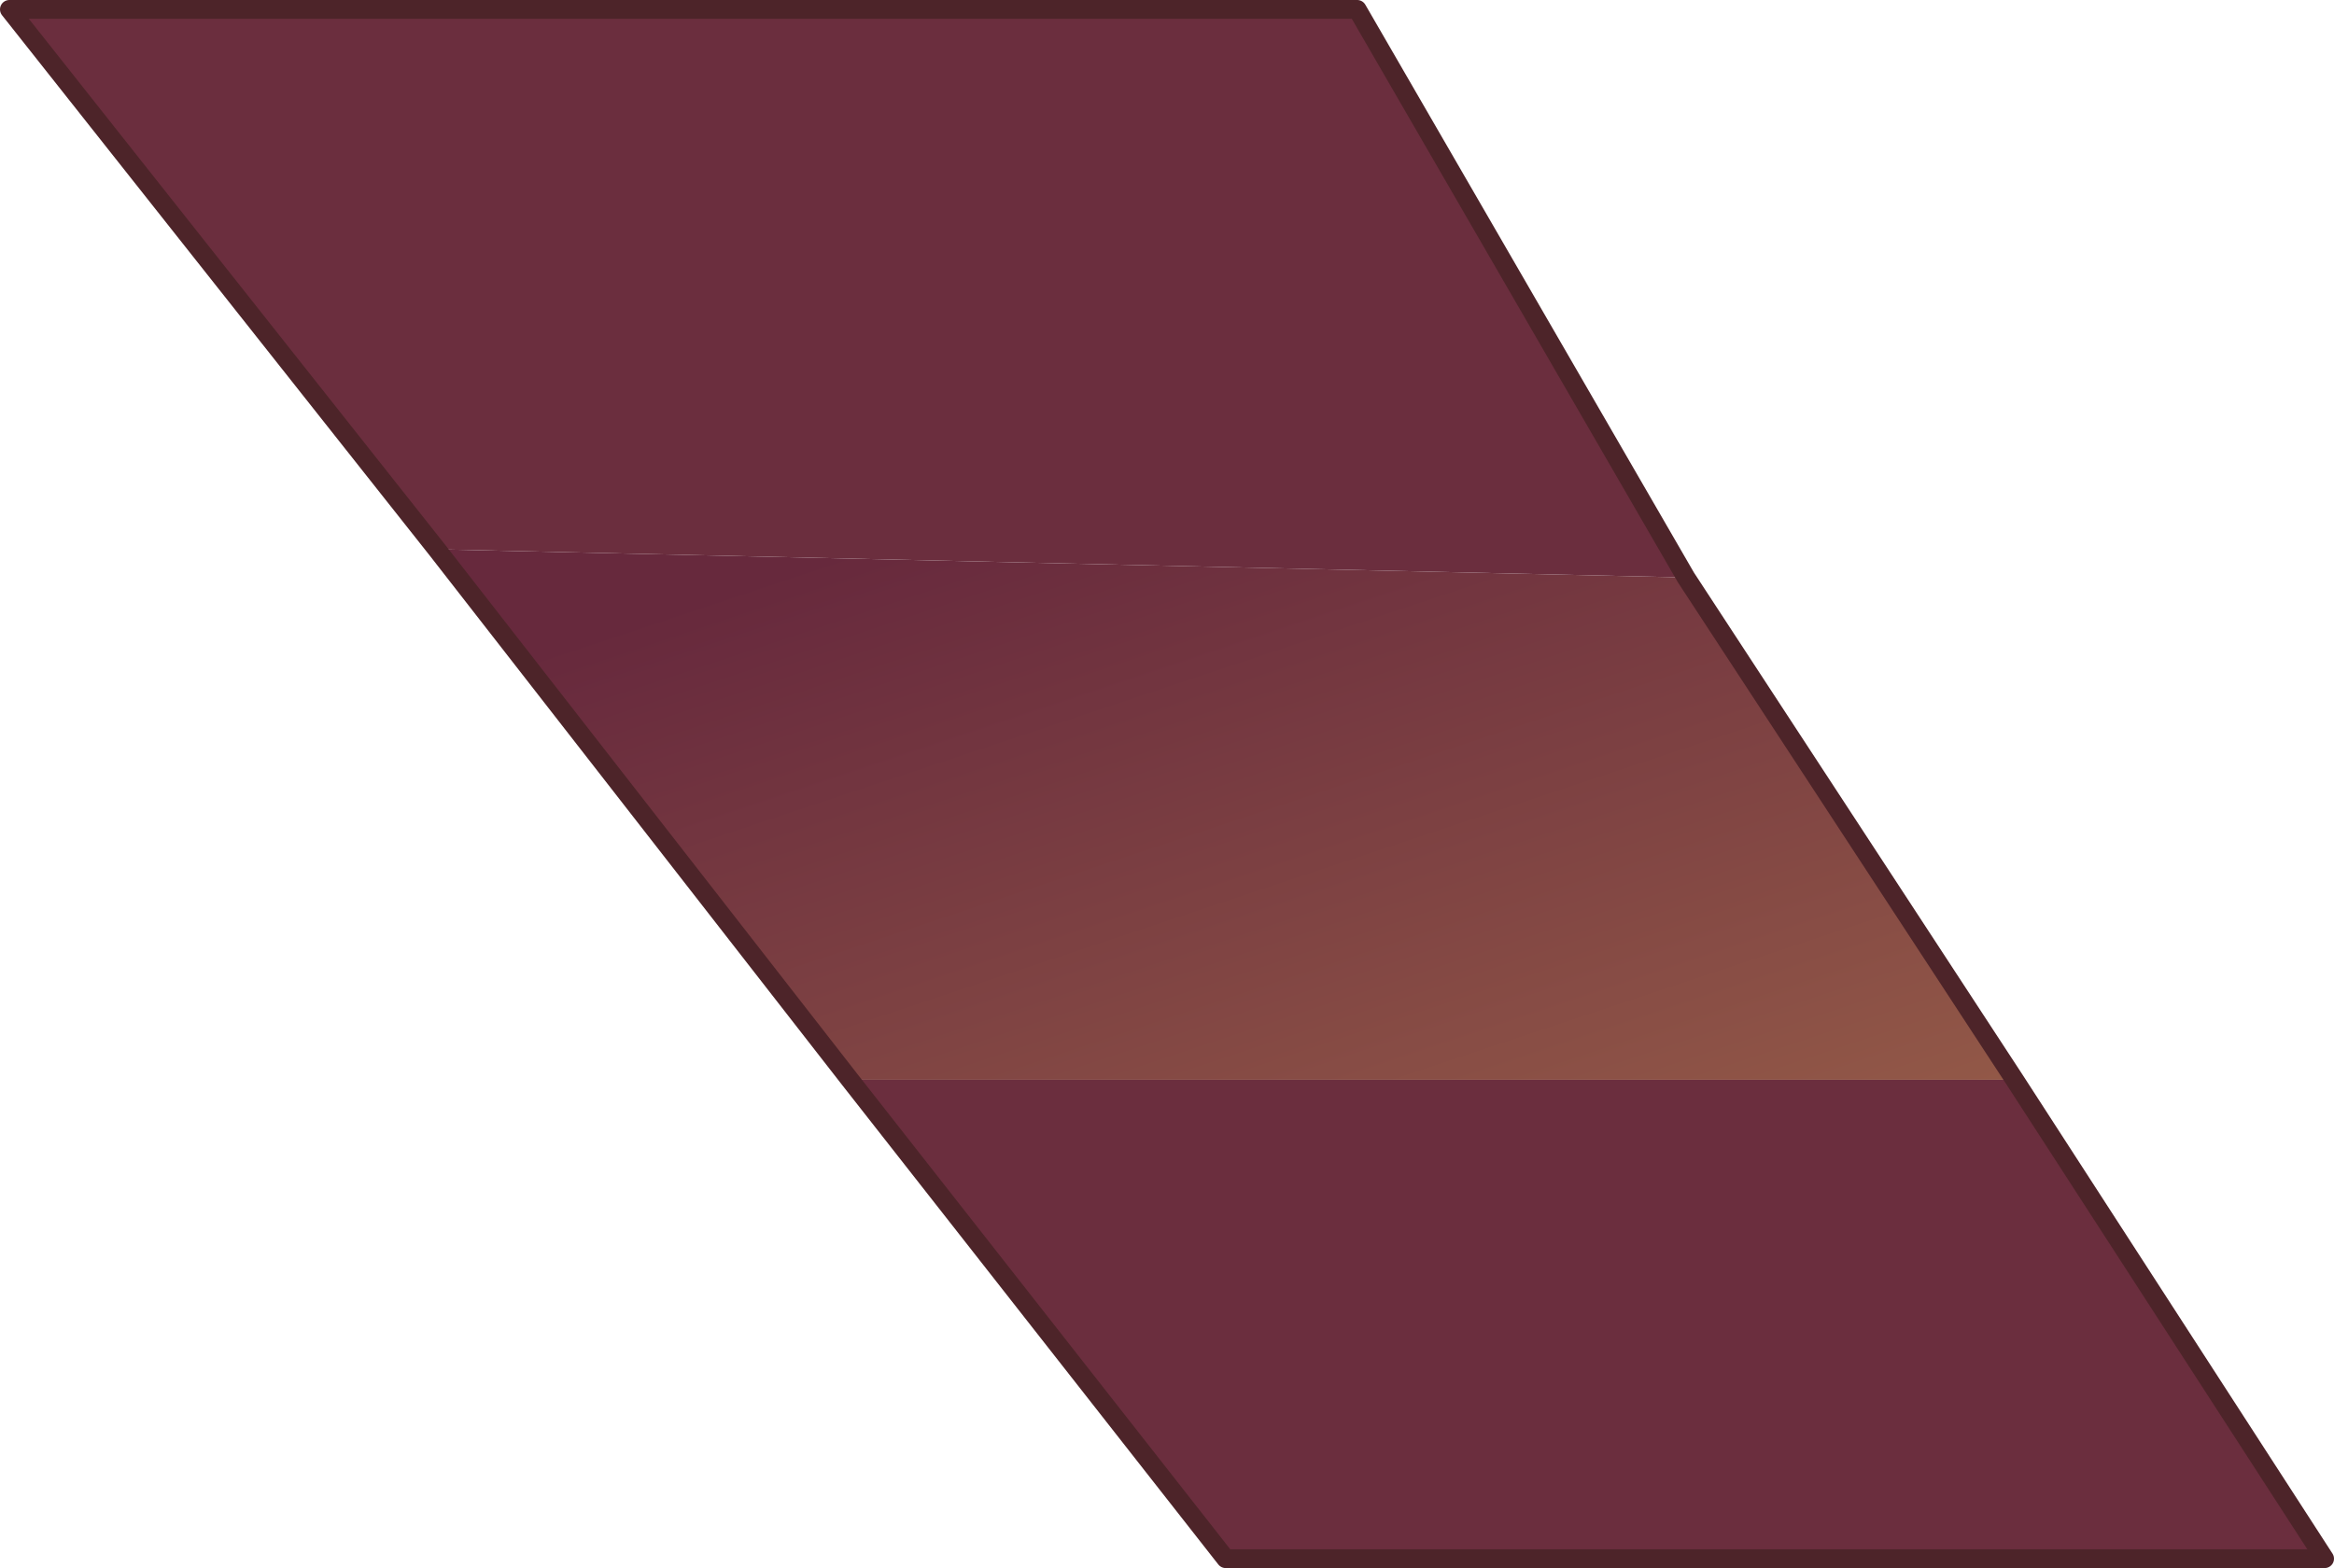
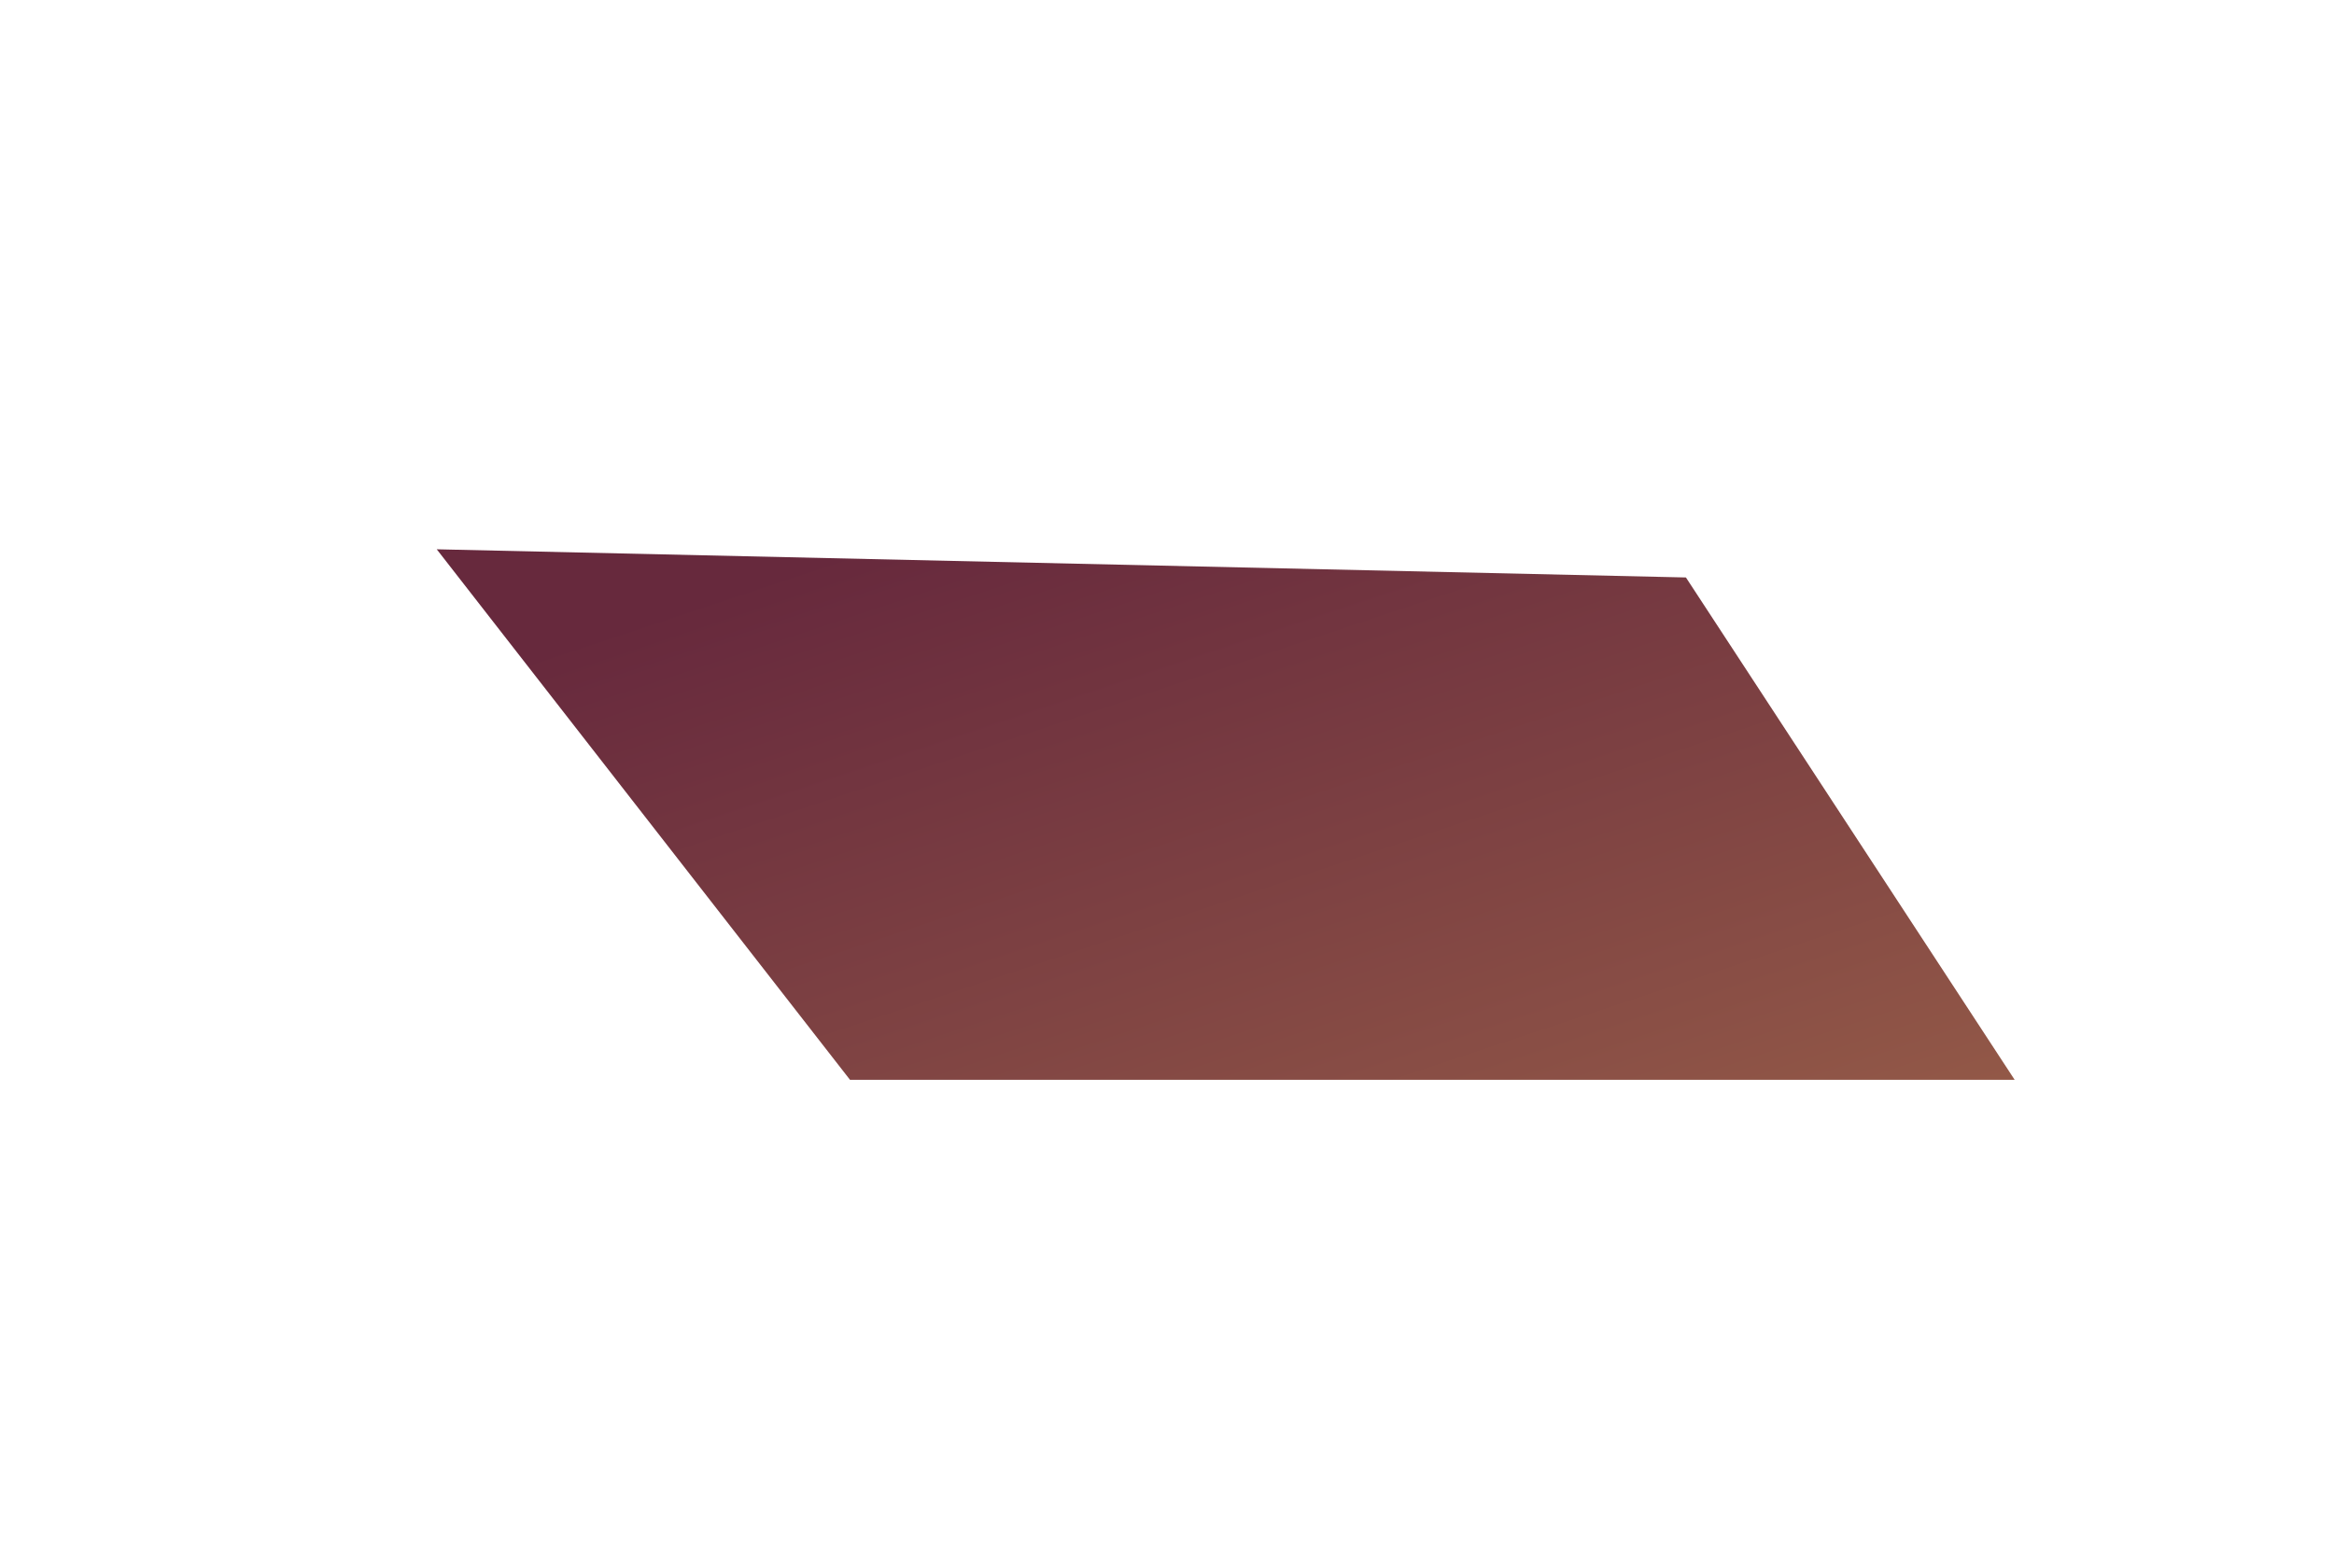
<svg xmlns="http://www.w3.org/2000/svg" height="16.7px" width="24.85px">
  <g transform="matrix(1.0, 0.0, 0.0, 1.0, 0.1, 0.1)">
    <path d="M8.95 11.4 L4.55 5.75 17.85 6.05 21.35 11.4 8.95 11.4" fill="url(#gradient0)" fill-rule="evenodd" stroke="none" />
-     <path d="M21.35 11.4 L24.65 16.5 12.95 16.5 8.95 11.4 21.35 11.4 M4.55 5.75 L0.0 0.0 14.35 0.0 17.85 6.05 4.55 5.75" fill="#6b2e3e" fill-rule="evenodd" stroke="none" />
-     <path d="M21.35 11.4 L24.65 16.5 12.95 16.5 8.95 11.4 4.55 5.75 0.0 0.0 14.35 0.0 17.85 6.05 21.35 11.4 Z" fill="none" stroke="#4d2429" stroke-linecap="round" stroke-linejoin="round" stroke-width="0.2" />
  </g>
  <defs>
    <linearGradient gradientTransform="matrix(-0.002, -0.009, 0.006, -0.002, 14.6, 11.1)" gradientUnits="userSpaceOnUse" id="gradient0" spreadMethod="pad" x1="-819.2" x2="819.2">
      <stop offset="0.0" stop-color="#aa724d" />
      <stop offset="0.957" stop-color="#67293d" />
    </linearGradient>
  </defs>
</svg>